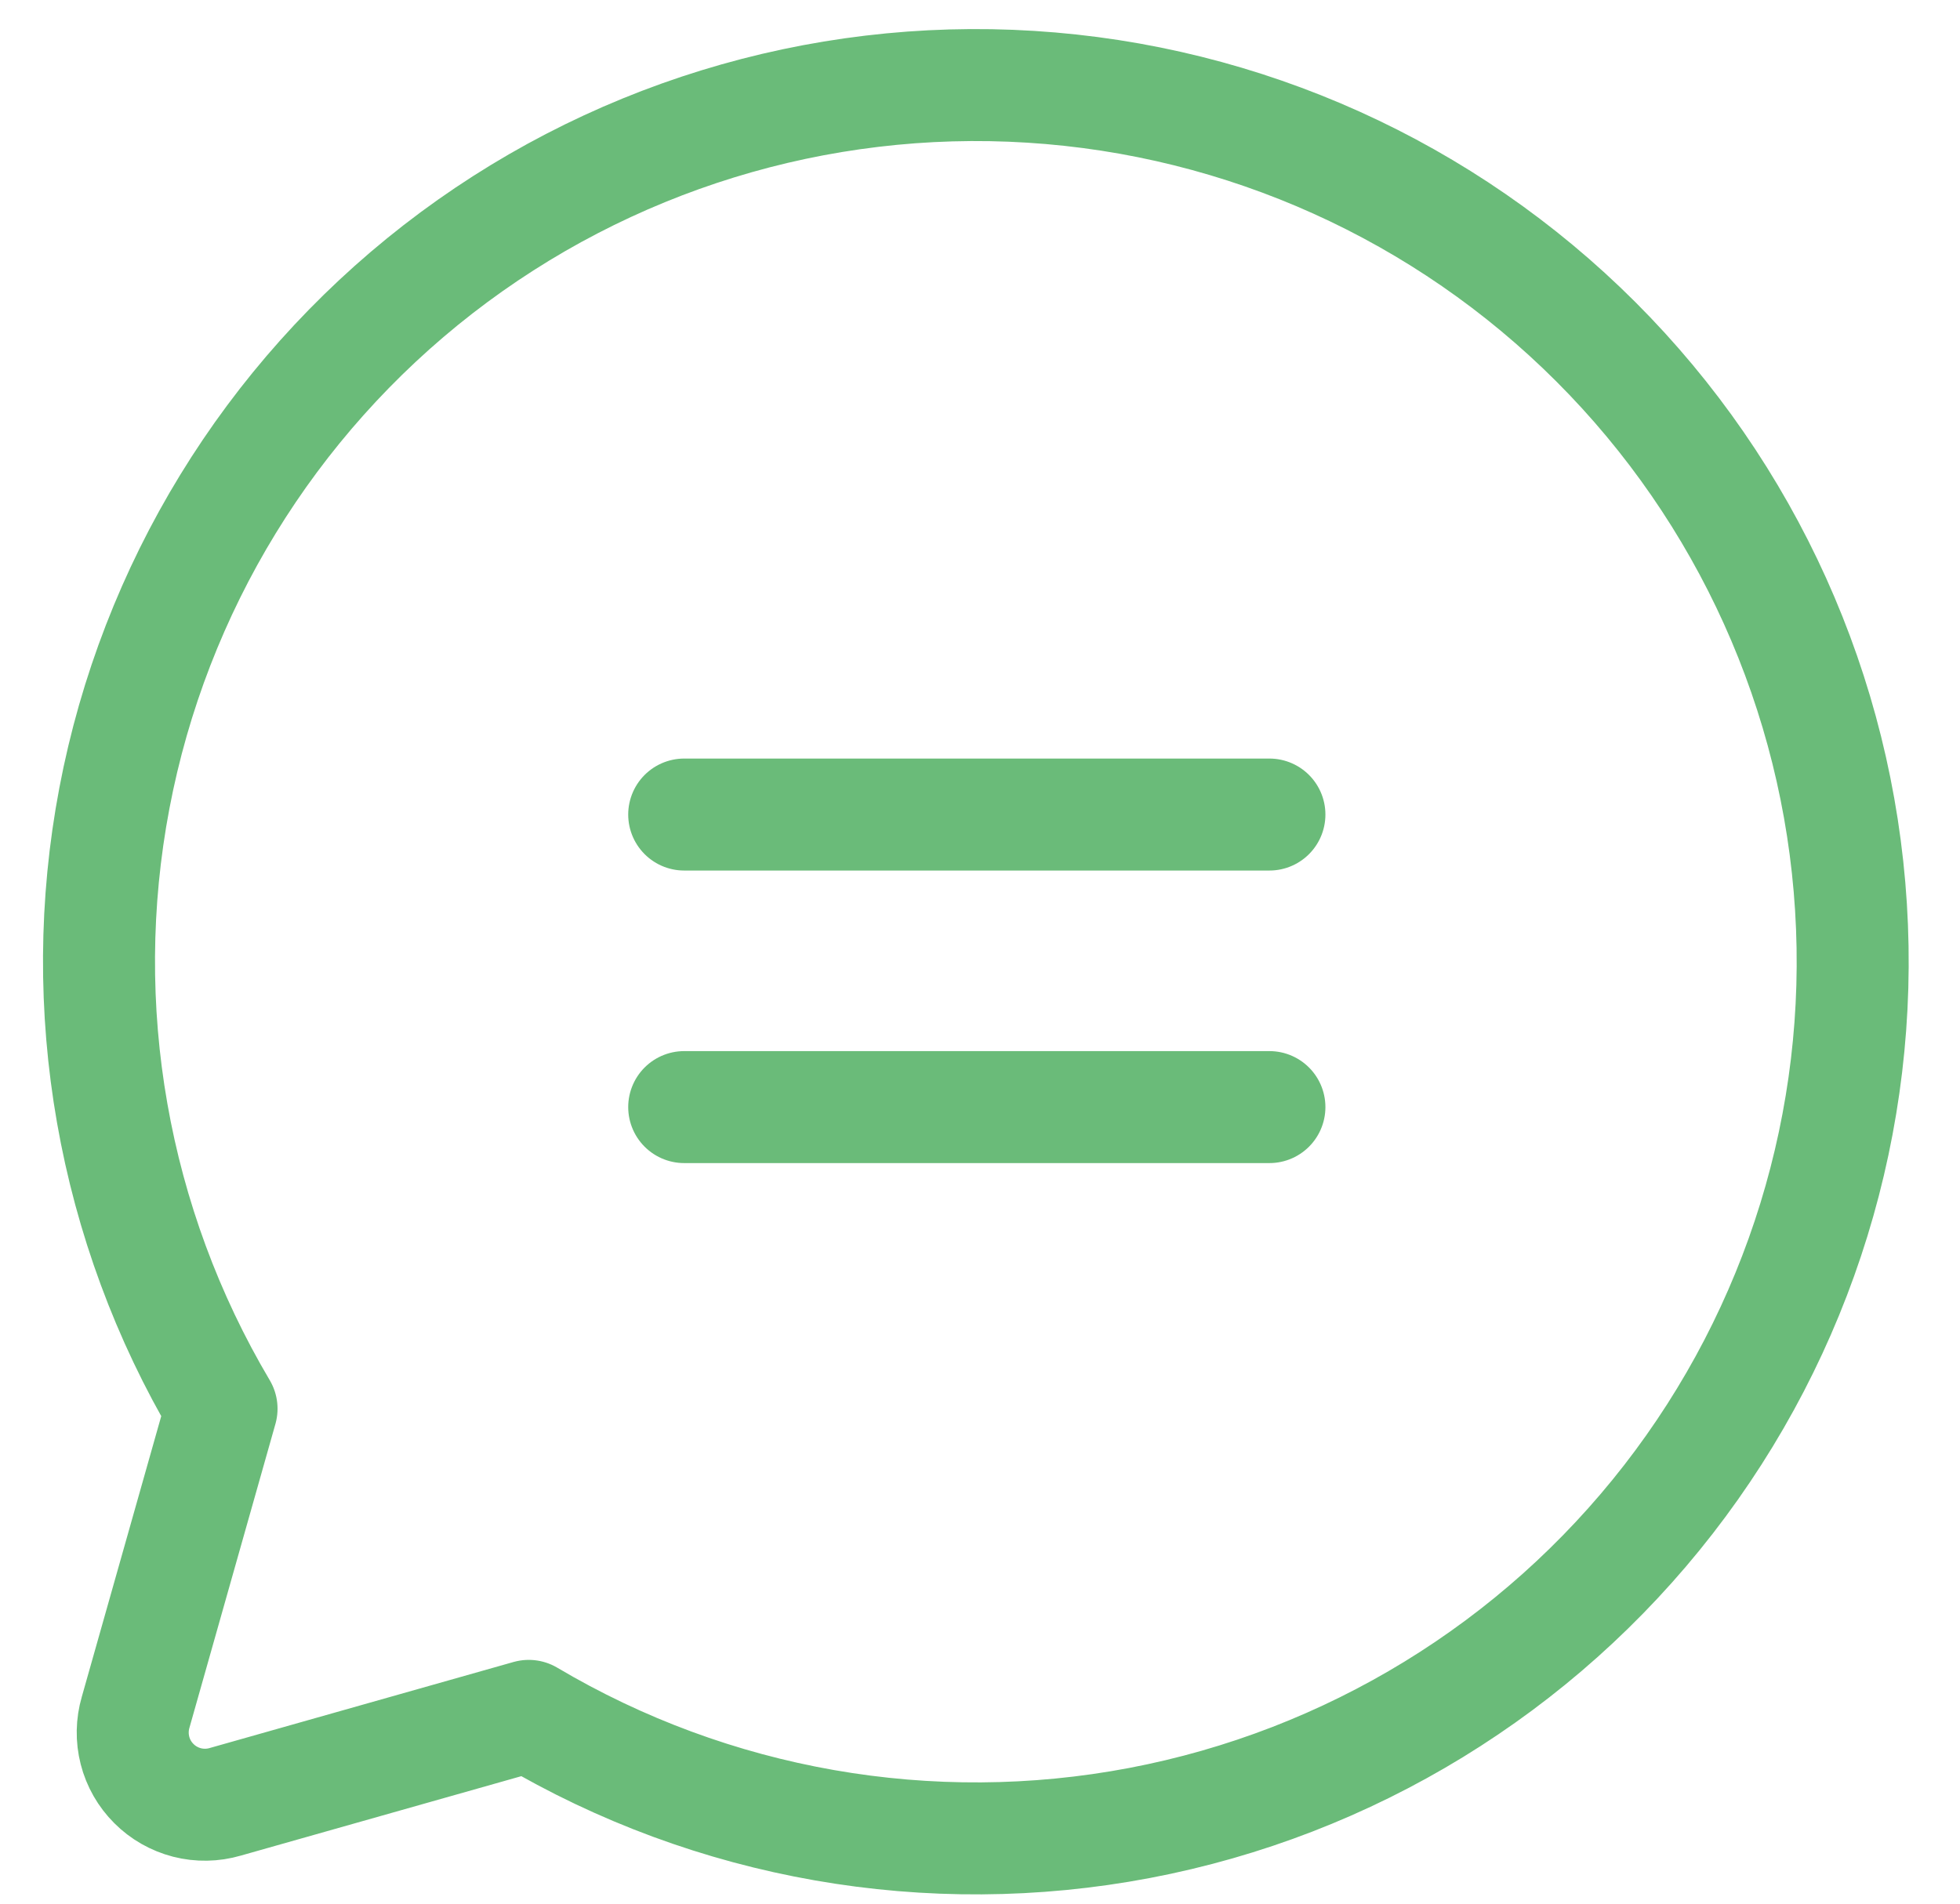
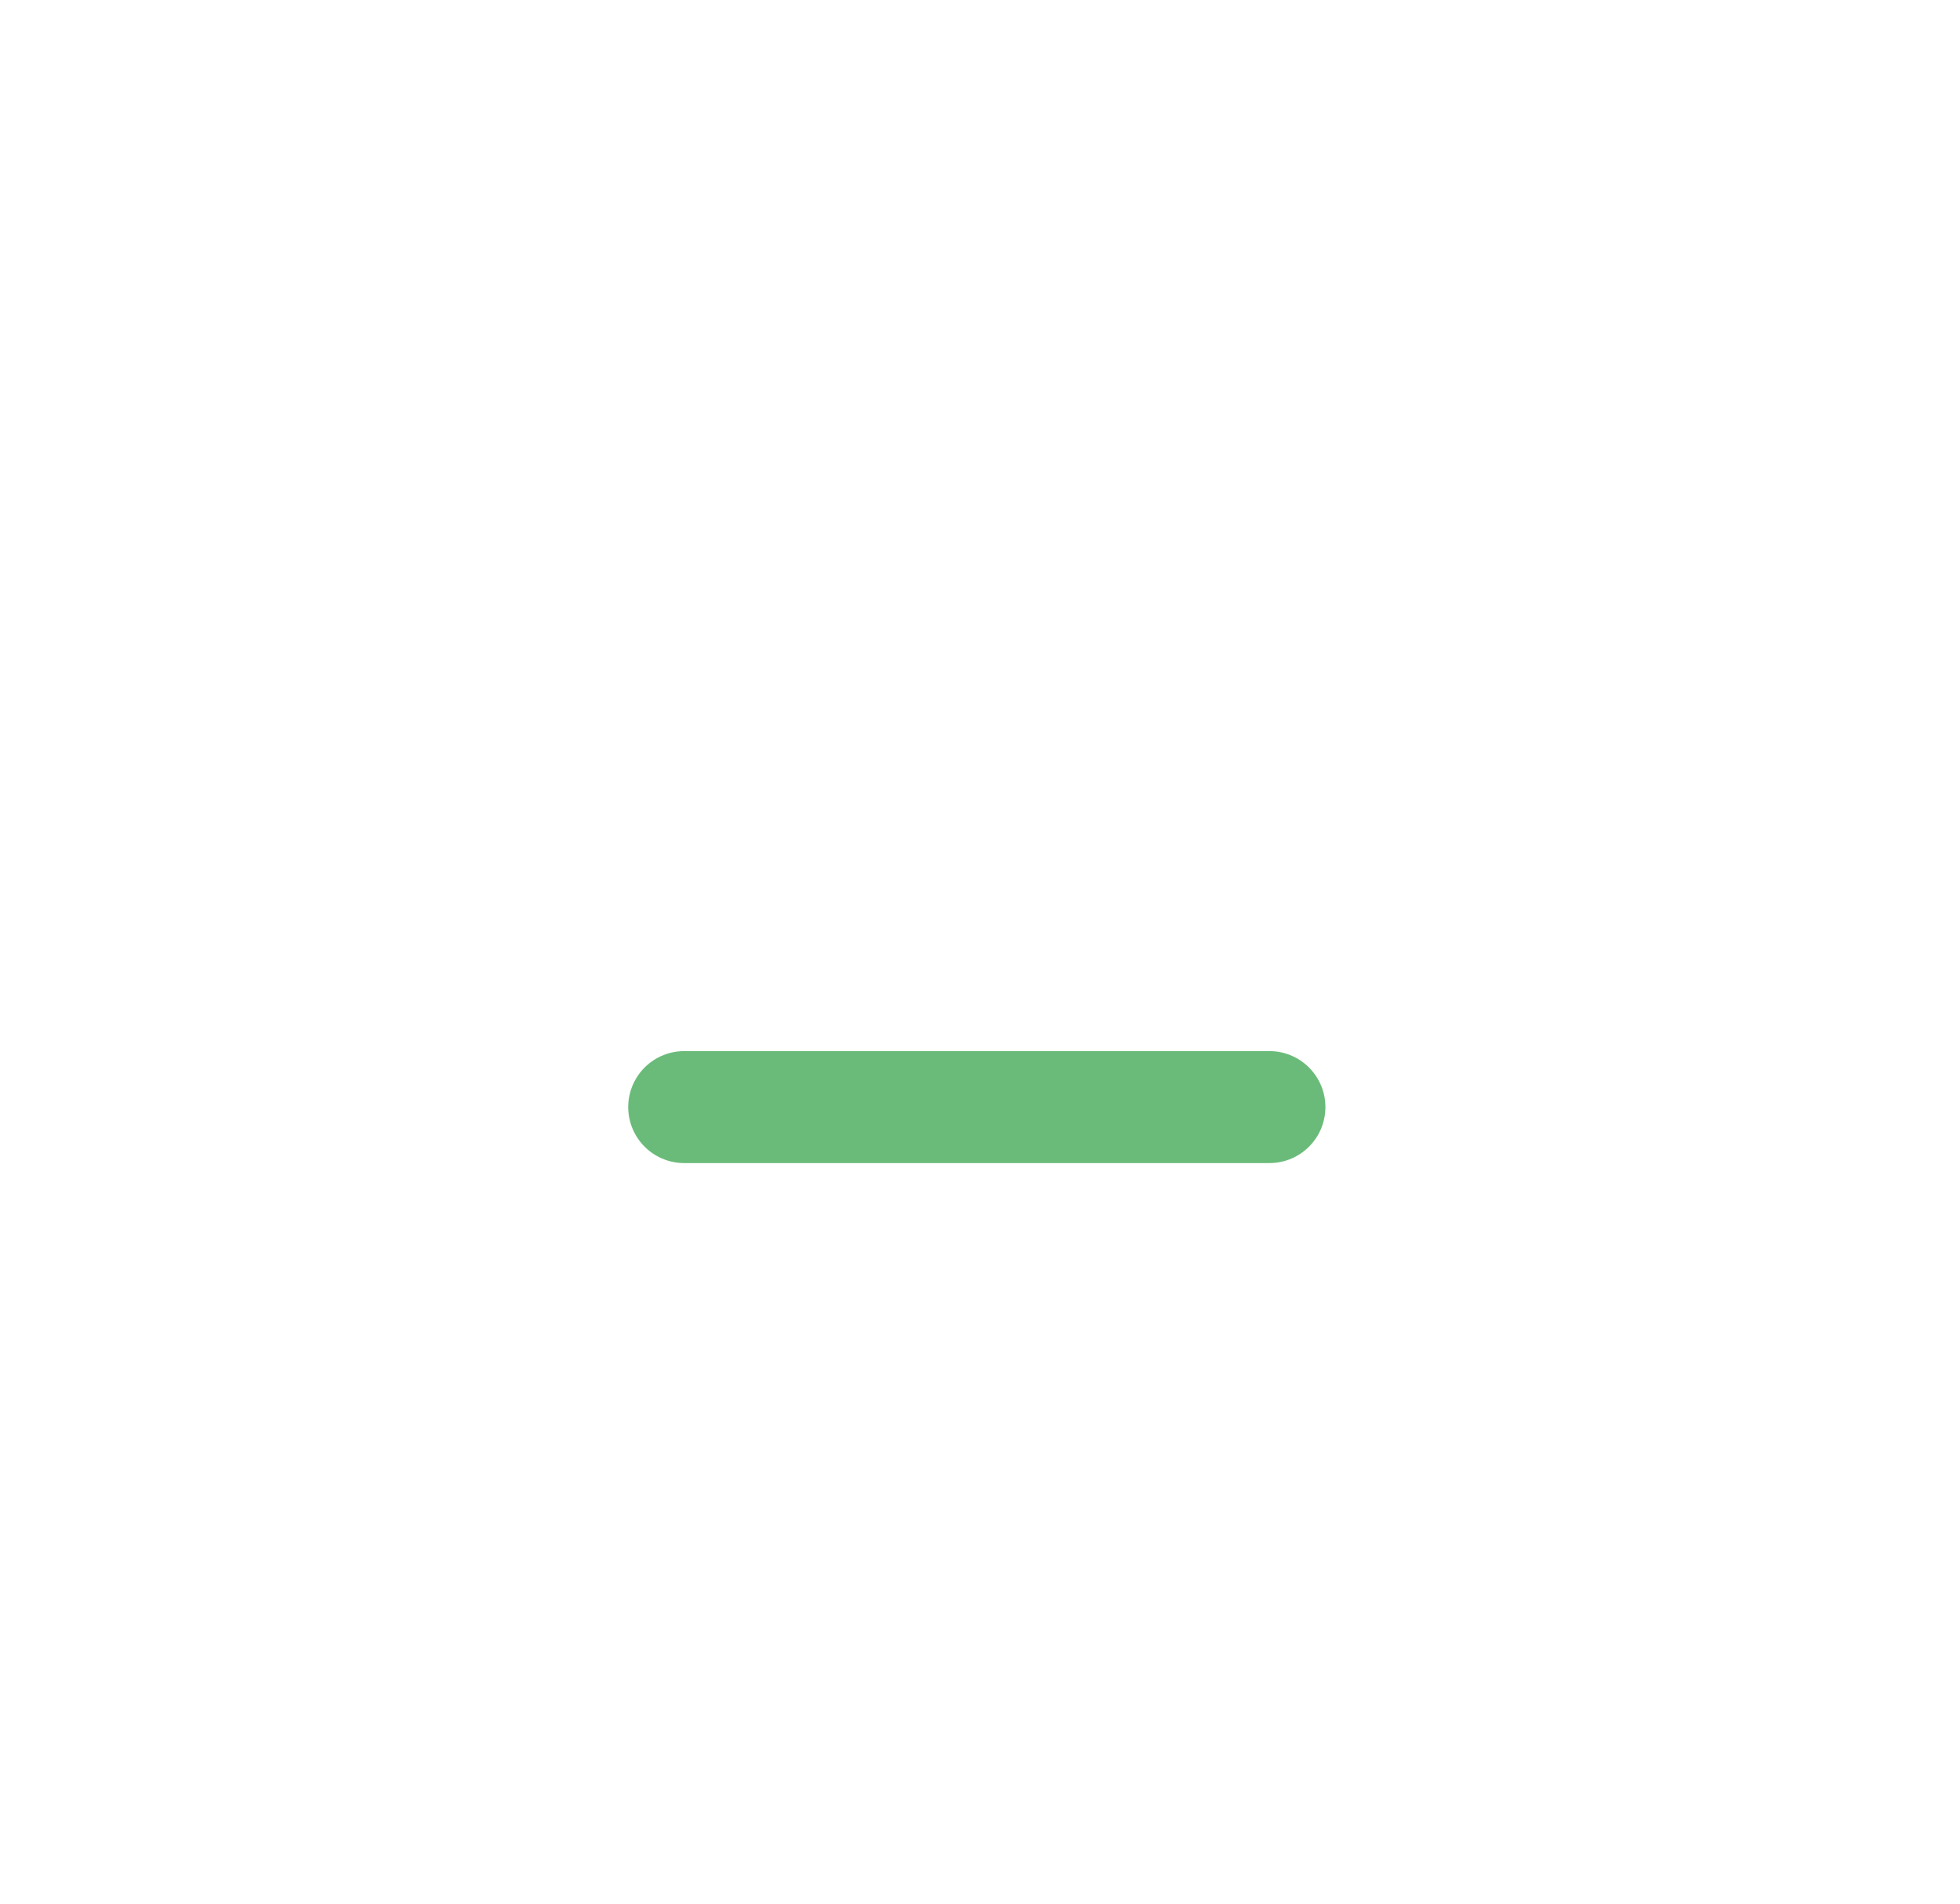
<svg xmlns="http://www.w3.org/2000/svg" width="35" height="34" viewBox="0 0 35 34" fill="none">
-   <path d="M3.956 25.16C2.012 21.879 1.331 18.001 2.043 14.254C2.755 10.507 4.811 7.149 7.823 4.809C10.836 2.47 14.599 1.311 18.405 1.55C22.212 1.788 25.801 3.408 28.498 6.105C31.195 8.802 32.815 12.391 33.053 16.198C33.292 20.004 32.133 23.767 29.793 26.78C27.454 29.792 24.096 31.847 20.349 32.559C16.602 33.271 12.723 32.591 9.442 30.646V30.646L4.022 32.181C3.8 32.246 3.564 32.25 3.34 32.193C3.116 32.135 2.911 32.019 2.748 31.855C2.584 31.692 2.467 31.487 2.41 31.263C2.353 31.039 2.357 30.803 2.422 30.581L3.956 25.16Z" stroke="#6ABB79" stroke-width="2" stroke-linecap="round" stroke-linejoin="round" />
-   <path d="M12.218 14.548L22.668 14.548" stroke="#6ABB79" stroke-width="2" stroke-linecap="round" stroke-linejoin="round" />
  <path d="M12.218 19.773H22.668" stroke="#6ABB79" stroke-width="2" stroke-linecap="round" stroke-linejoin="round" />
</svg>